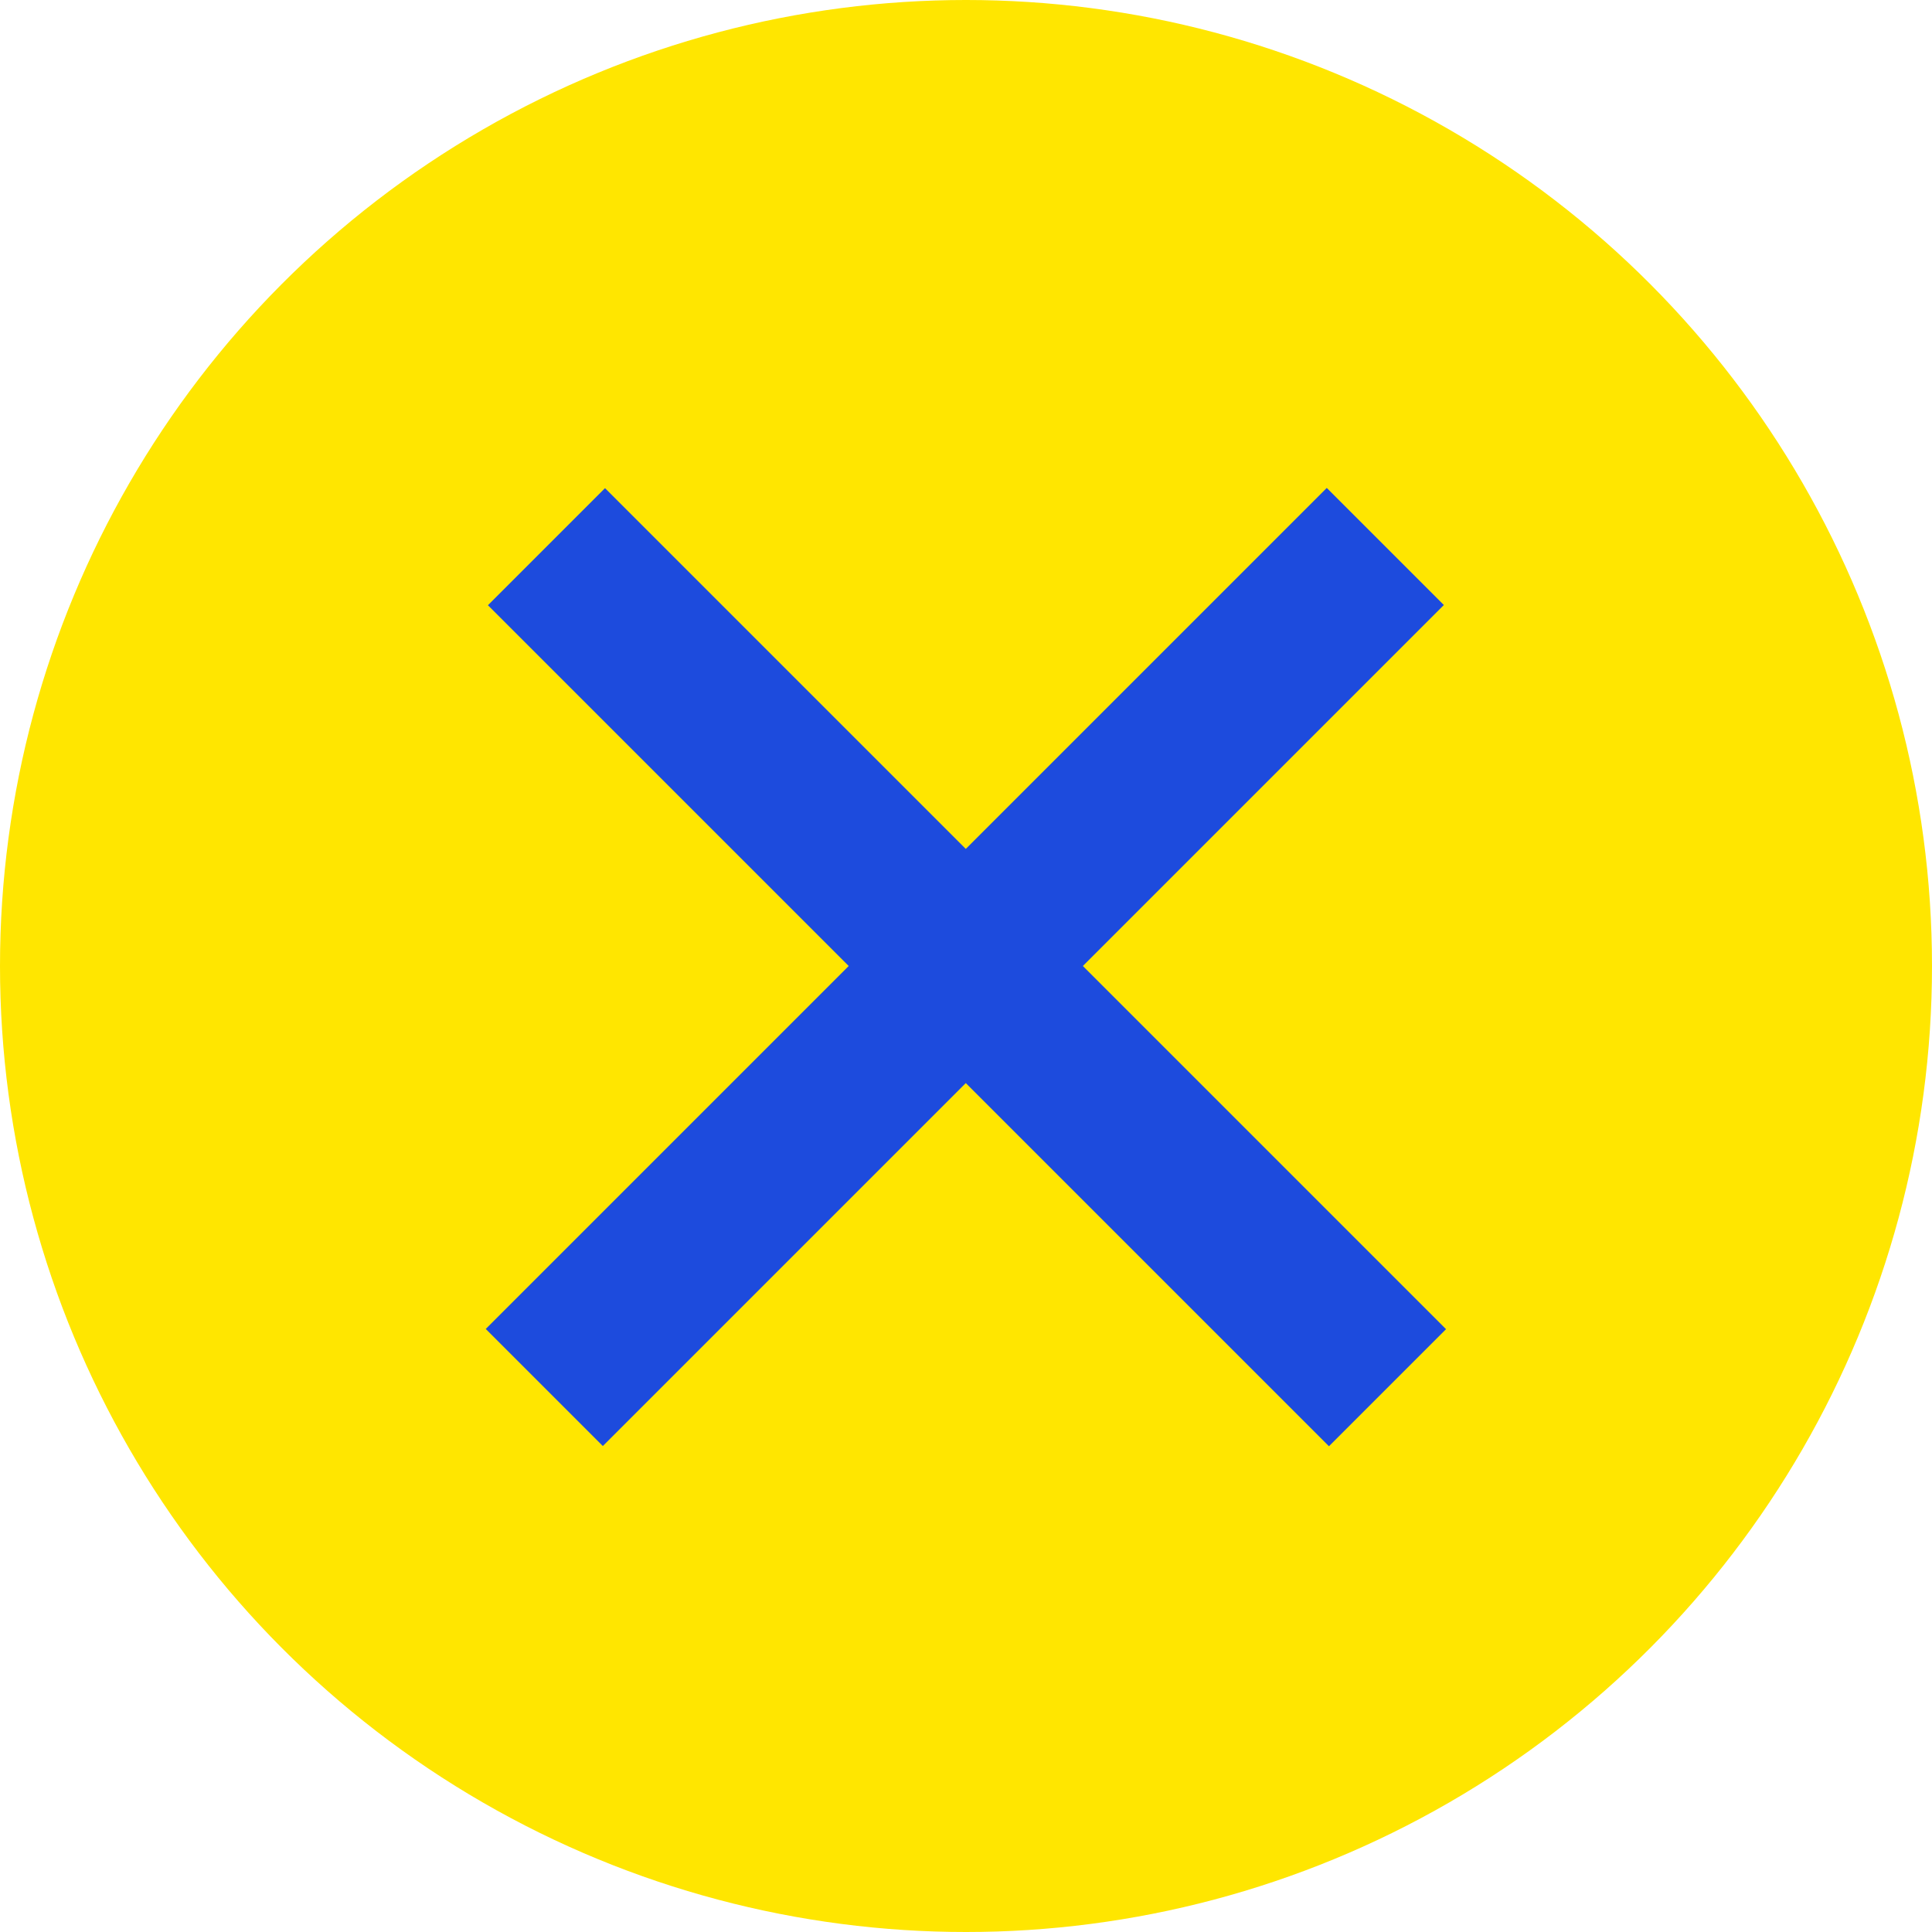
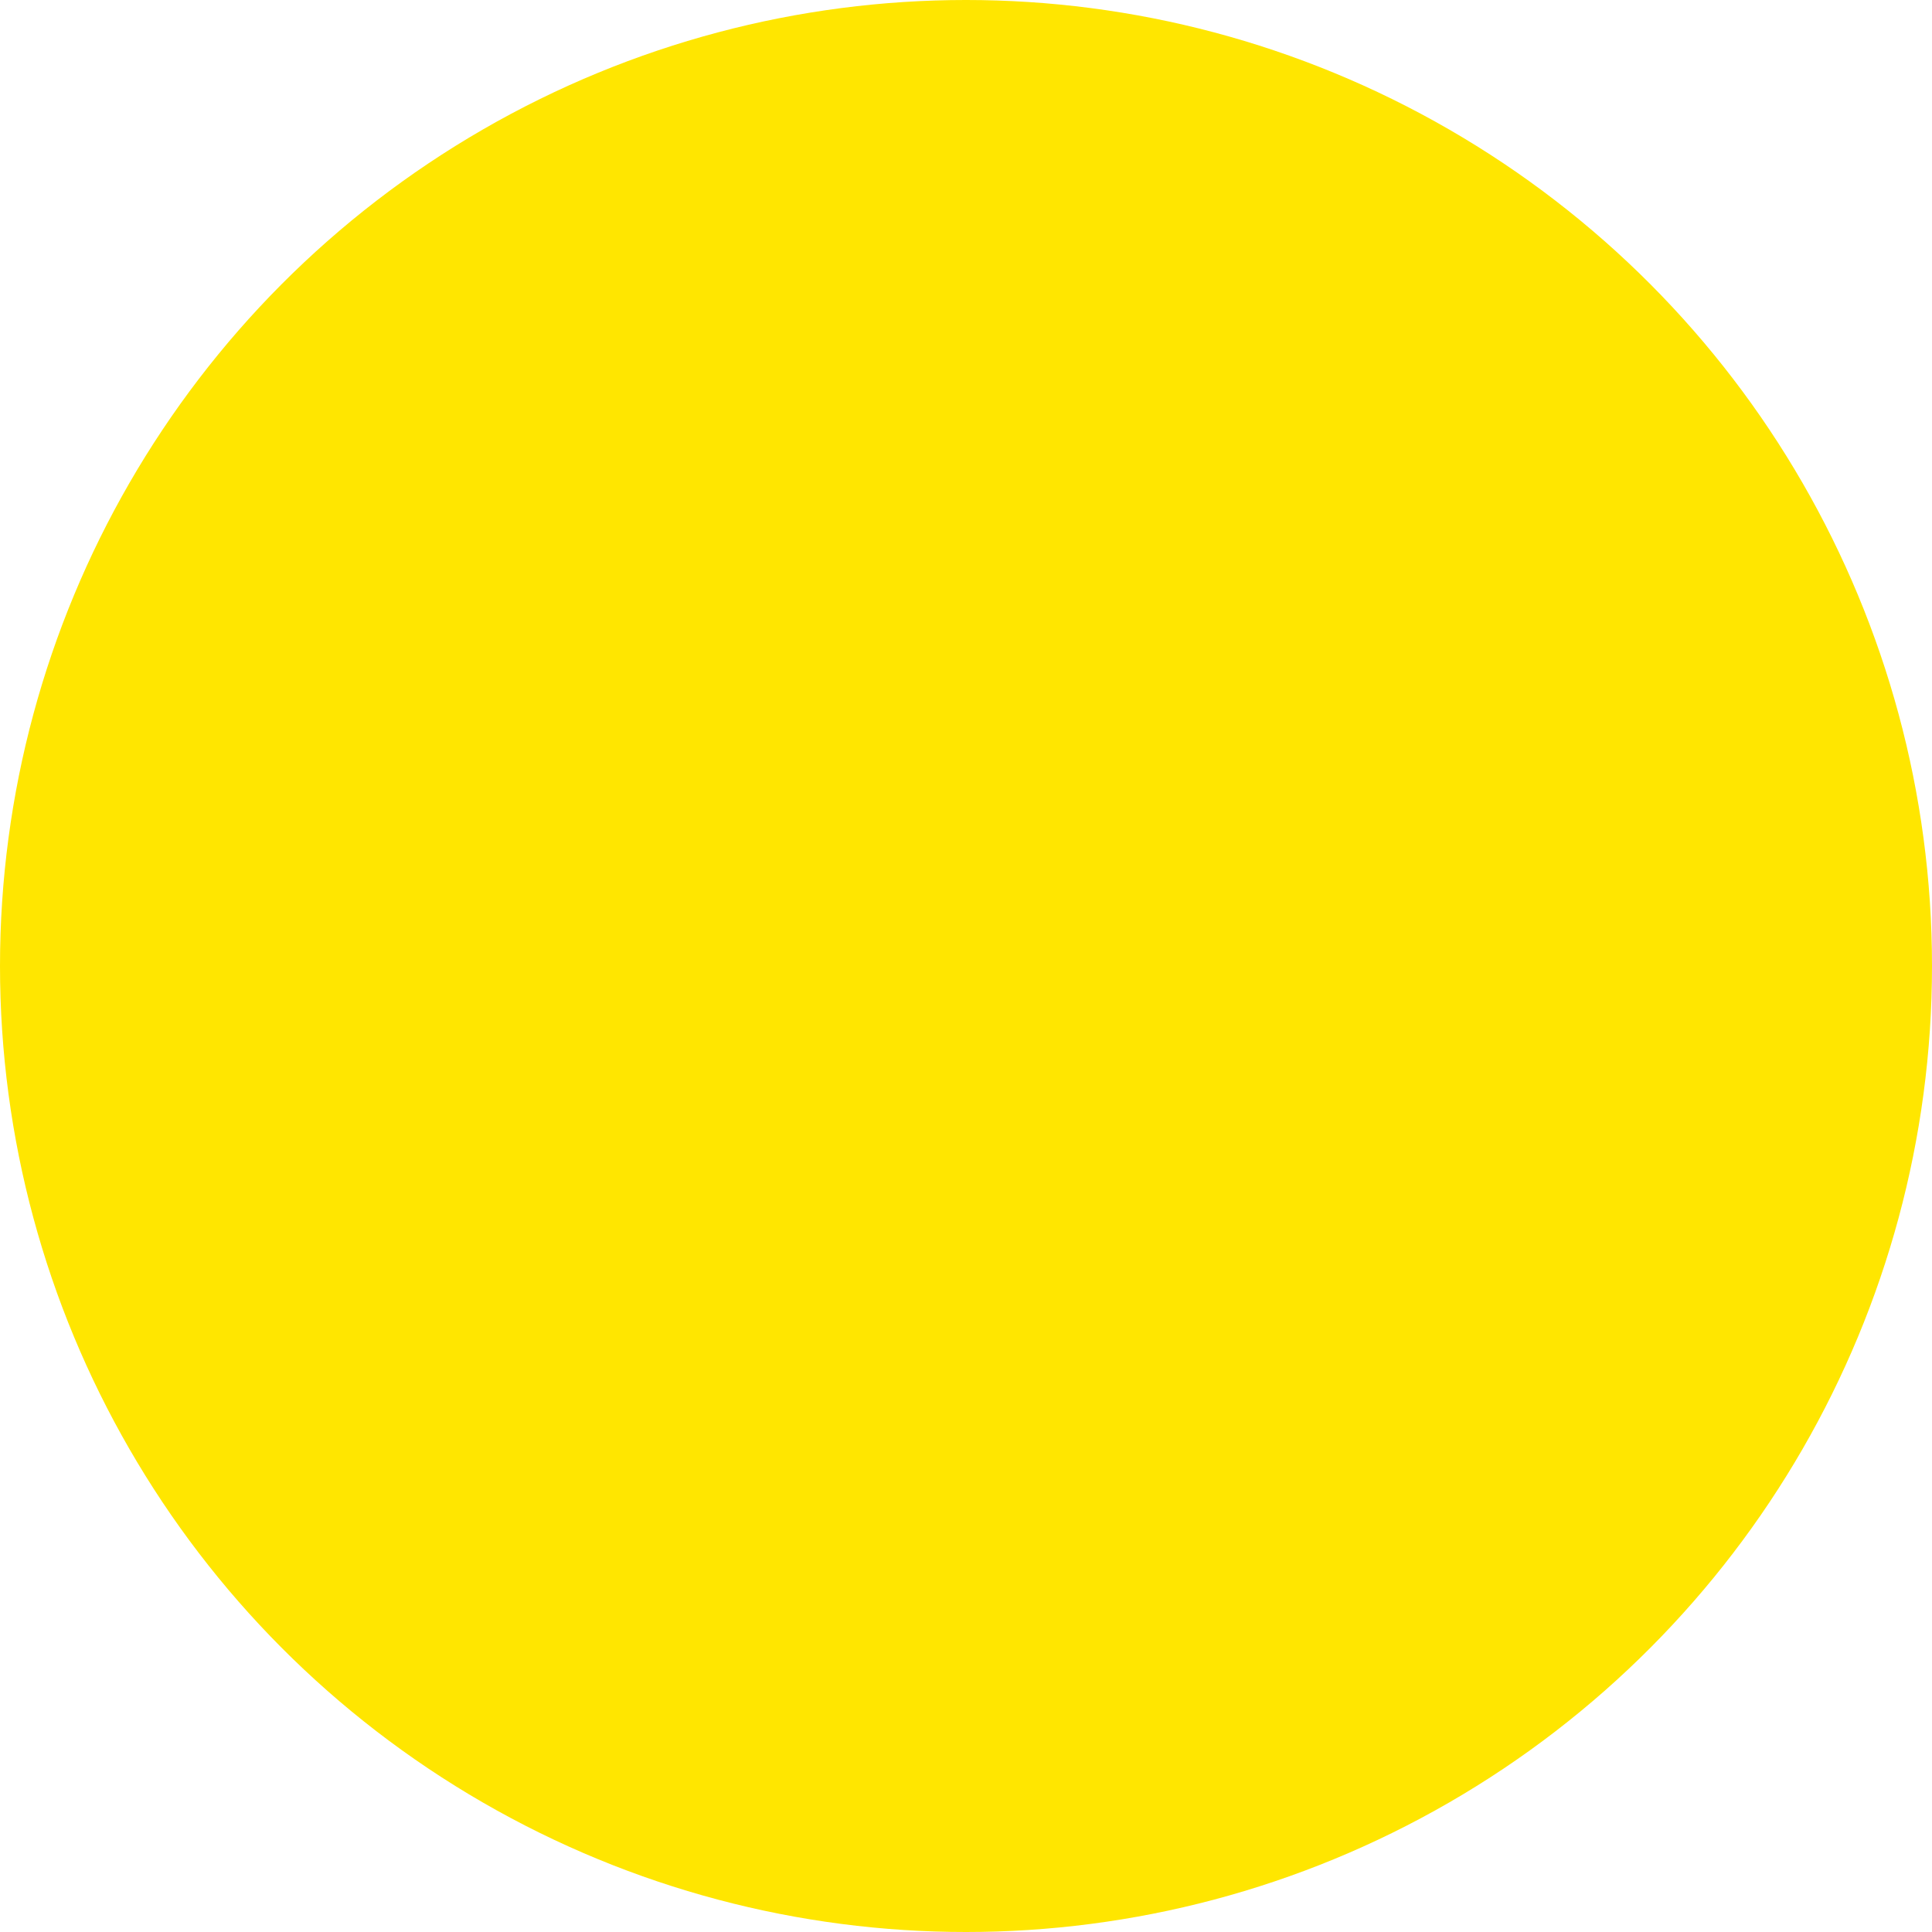
<svg xmlns="http://www.w3.org/2000/svg" version="1.1" id="Isolation_Mode" x="0px" y="0px" viewBox="0 0 70 70" style="enable-background:new 0 0 70 70;" xml:space="preserve">
  <style type="text/css">
	.st0{fill:#FFE600;}
	.st1{fill:#1D4BDD;}
</style>
  <g>
    <circle class="st0" cx="35" cy="35" r="35" />
    <g>
      <g>
-         <rect x="13.4" y="32" transform="matrix(0.707 -0.707 0.707 0.707 -14.498 35)" class="st1" width="43.1" height="6" />
-       </g>
+         </g>
      <g>
-         <rect x="13.4" y="32" transform="matrix(-0.707 -0.707 0.707 -0.707 35 84.498)" class="st1" width="43.1" height="6" />
-       </g>
+         </g>
    </g>
  </g>
</svg>